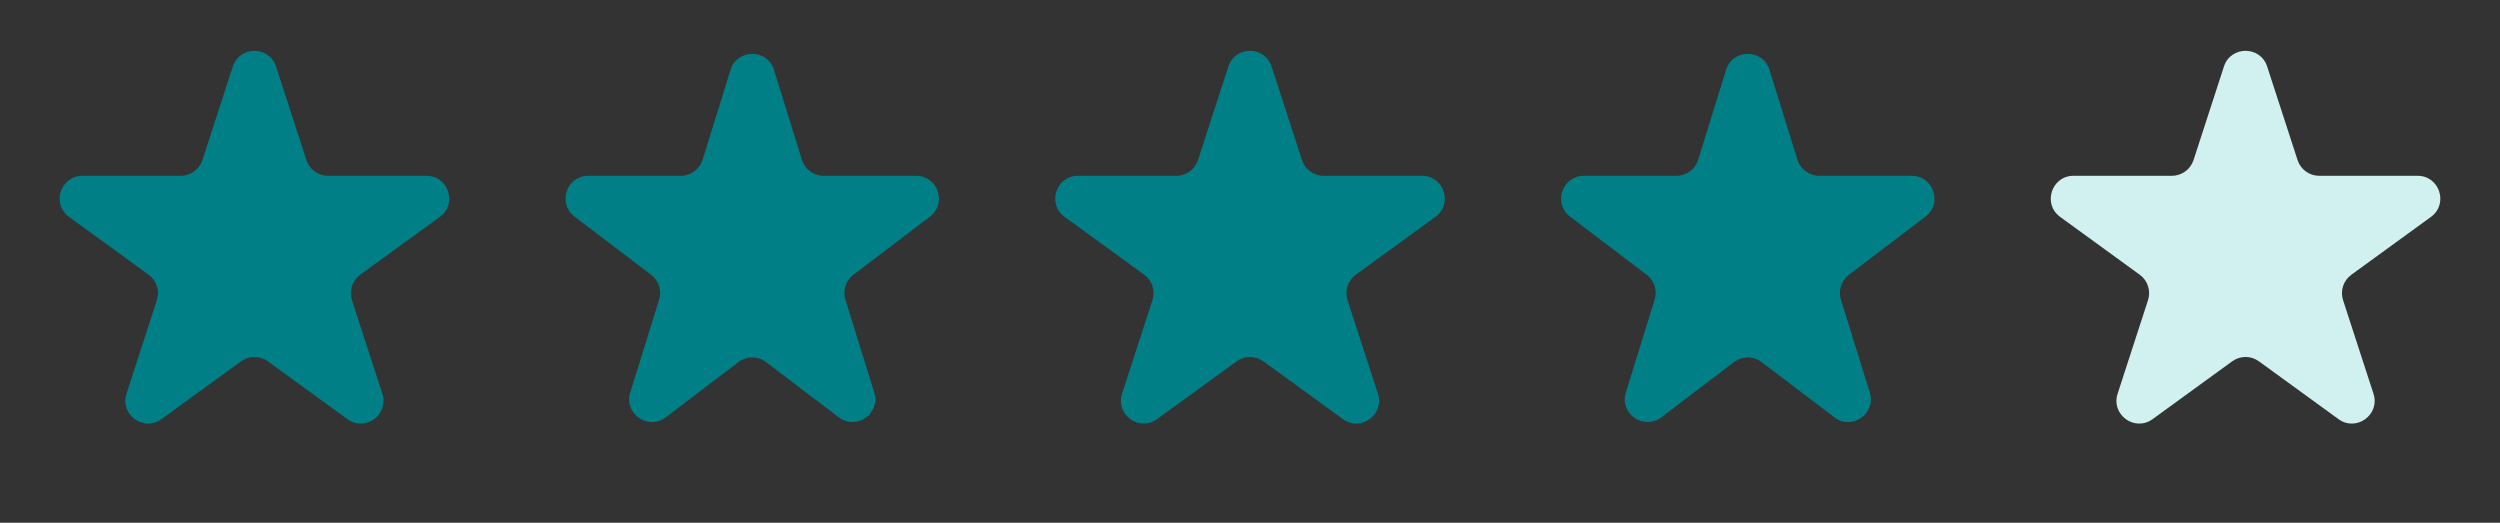
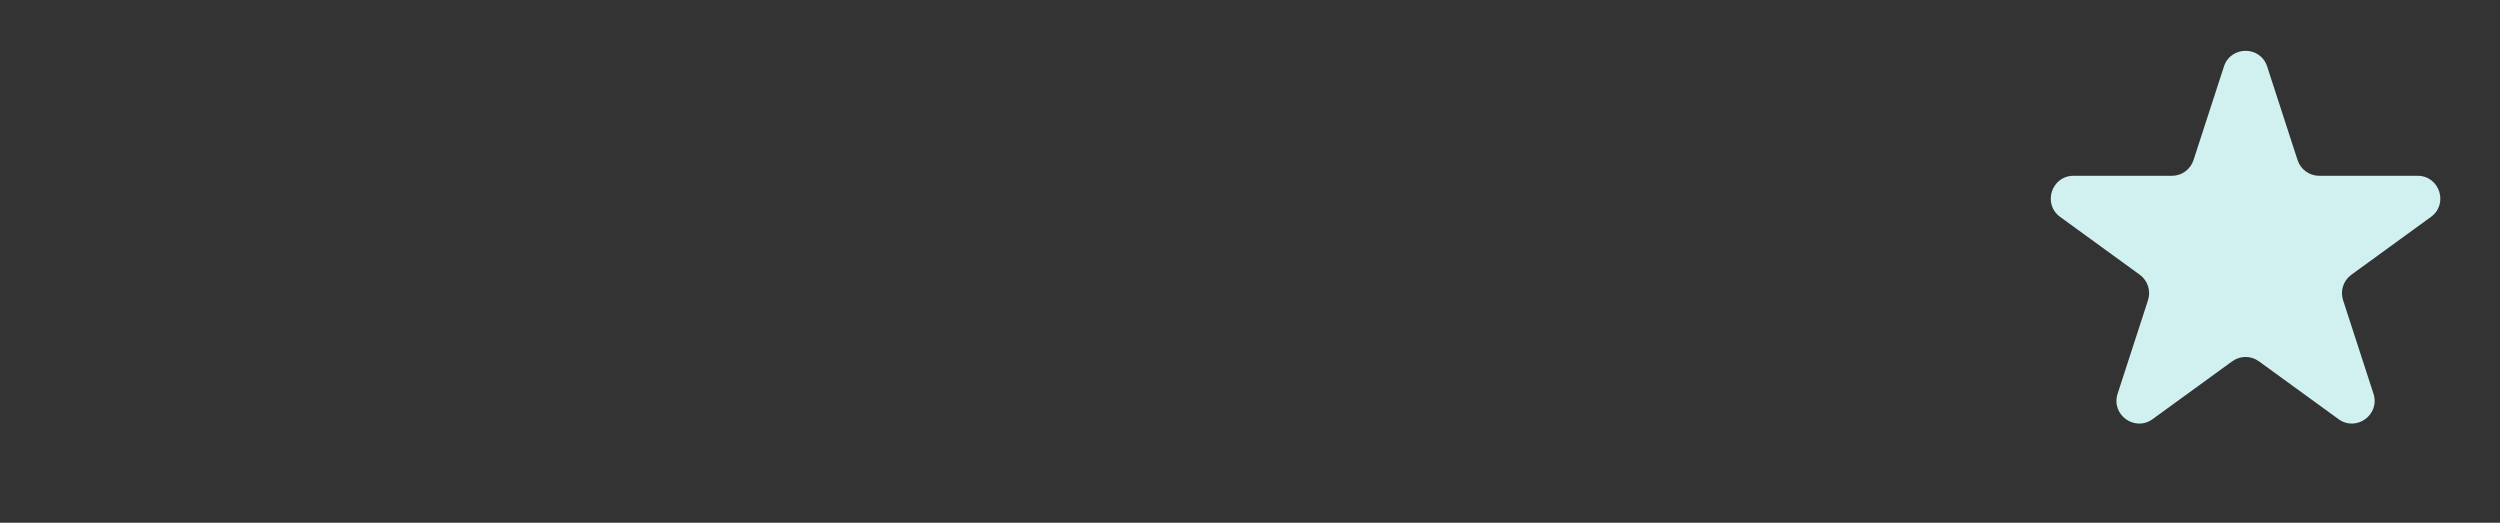
<svg xmlns="http://www.w3.org/2000/svg" width="110" height="23" viewBox="0 0 110 23" fill="none">
  <rect x="0" y="0" width="110" height="23" fill="#333333" stroke="none" />
  <title id="trustpilot-customer-review-four-out-of-five-stars">Four out of five star review for Trustpilot customer review</title>
-   <path d="M10.244 2.927C10.543 2.006 11.846 2.006 12.146 2.927L13.484 7.044C13.617 7.456 14.001 7.735 14.435 7.735H18.764C19.733 7.735 20.135 8.975 19.352 9.544L15.849 12.089C15.499 12.344 15.352 12.795 15.486 13.207L16.824 17.324C17.123 18.246 16.069 19.012 15.285 18.442L11.783 15.898C11.432 15.643 10.957 15.643 10.607 15.898L7.105 18.442C6.321 19.012 5.266 18.246 5.566 17.324L6.903 13.207C7.037 12.795 6.891 12.344 6.54 12.089L3.038 9.544C2.254 8.975 2.657 7.735 3.626 7.735H7.955C8.388 7.735 8.772 7.456 8.906 7.044L10.244 2.927Z" fill="#007F86" />
-   <path d="M32.144 3.073C32.435 2.135 33.762 2.135 34.054 3.073L35.284 7.032C35.414 7.45 35.801 7.735 36.239 7.735H40.313C41.271 7.735 41.68 8.952 40.918 9.532L37.547 12.092C37.212 12.347 37.072 12.784 37.197 13.185L38.466 17.27C38.755 18.199 37.681 18.951 36.906 18.363L33.703 15.93C33.346 15.659 32.851 15.659 32.494 15.93L29.291 18.363C28.516 18.951 27.443 18.199 27.731 17.27L29.001 13.185C29.126 12.784 28.986 12.347 28.651 12.092L25.28 9.532C24.517 8.952 24.927 7.735 25.884 7.735H29.958C30.396 7.735 30.783 7.45 30.913 7.032L32.144 3.073Z" fill="#007F86" />
-   <path d="M54.048 2.927C54.348 2.006 55.651 2.006 55.95 2.927L57.288 7.044C57.422 7.456 57.806 7.735 58.239 7.735H62.569C63.537 7.735 63.94 8.975 63.156 9.544L59.654 12.089C59.303 12.344 59.157 12.795 59.291 13.207L60.629 17.324C60.928 18.246 59.873 19.012 59.09 18.442L55.587 15.898C55.237 15.643 54.762 15.643 54.412 15.898L50.909 18.442C50.126 19.012 49.071 18.246 49.37 17.324L50.708 13.207C50.842 12.795 50.695 12.344 50.345 12.089L46.843 9.544C46.059 8.975 46.462 7.735 47.43 7.735H51.76C52.193 7.735 52.577 7.456 52.711 7.044L54.048 2.927Z" fill="#007F86" />
-   <path d="M75.948 3.073C76.24 2.135 77.567 2.135 77.858 3.073L79.089 7.032C79.219 7.45 79.606 7.735 80.044 7.735H84.117C85.075 7.735 85.485 8.952 84.722 9.532L81.351 12.092C81.016 12.347 80.876 12.784 81.001 13.185L82.271 17.27C82.559 18.199 81.486 18.951 80.711 18.363L77.508 15.93C77.151 15.659 76.656 15.659 76.299 15.93L73.096 18.363C72.321 18.951 71.247 18.199 71.536 17.27L72.805 13.185C72.93 12.784 72.79 12.347 72.455 12.092L69.084 9.532C68.322 8.952 68.731 7.735 69.689 7.735H73.763C74.201 7.735 74.588 7.45 74.718 7.032L75.948 3.073Z" fill="#007F86" />
  <path d="M97.853 2.927C98.152 2.006 99.456 2.006 99.755 2.927L101.093 7.044C101.227 7.456 101.611 7.735 102.044 7.735H106.373C107.342 7.735 107.745 8.975 106.961 9.544L103.459 12.089C103.108 12.344 102.961 12.795 103.095 13.207L104.433 17.324C104.733 18.246 103.678 19.012 102.894 18.442L99.392 15.898C99.041 15.643 98.567 15.643 98.216 15.898L94.714 18.442C93.93 19.012 92.876 18.246 93.175 17.324L94.513 13.207C94.647 12.795 94.5 12.344 94.15 12.089L90.647 9.544C89.864 8.975 90.266 7.735 91.235 7.735H95.564C95.997 7.735 96.381 7.456 96.515 7.044L97.853 2.927Z" fill="#D1F1F1" />
</svg>